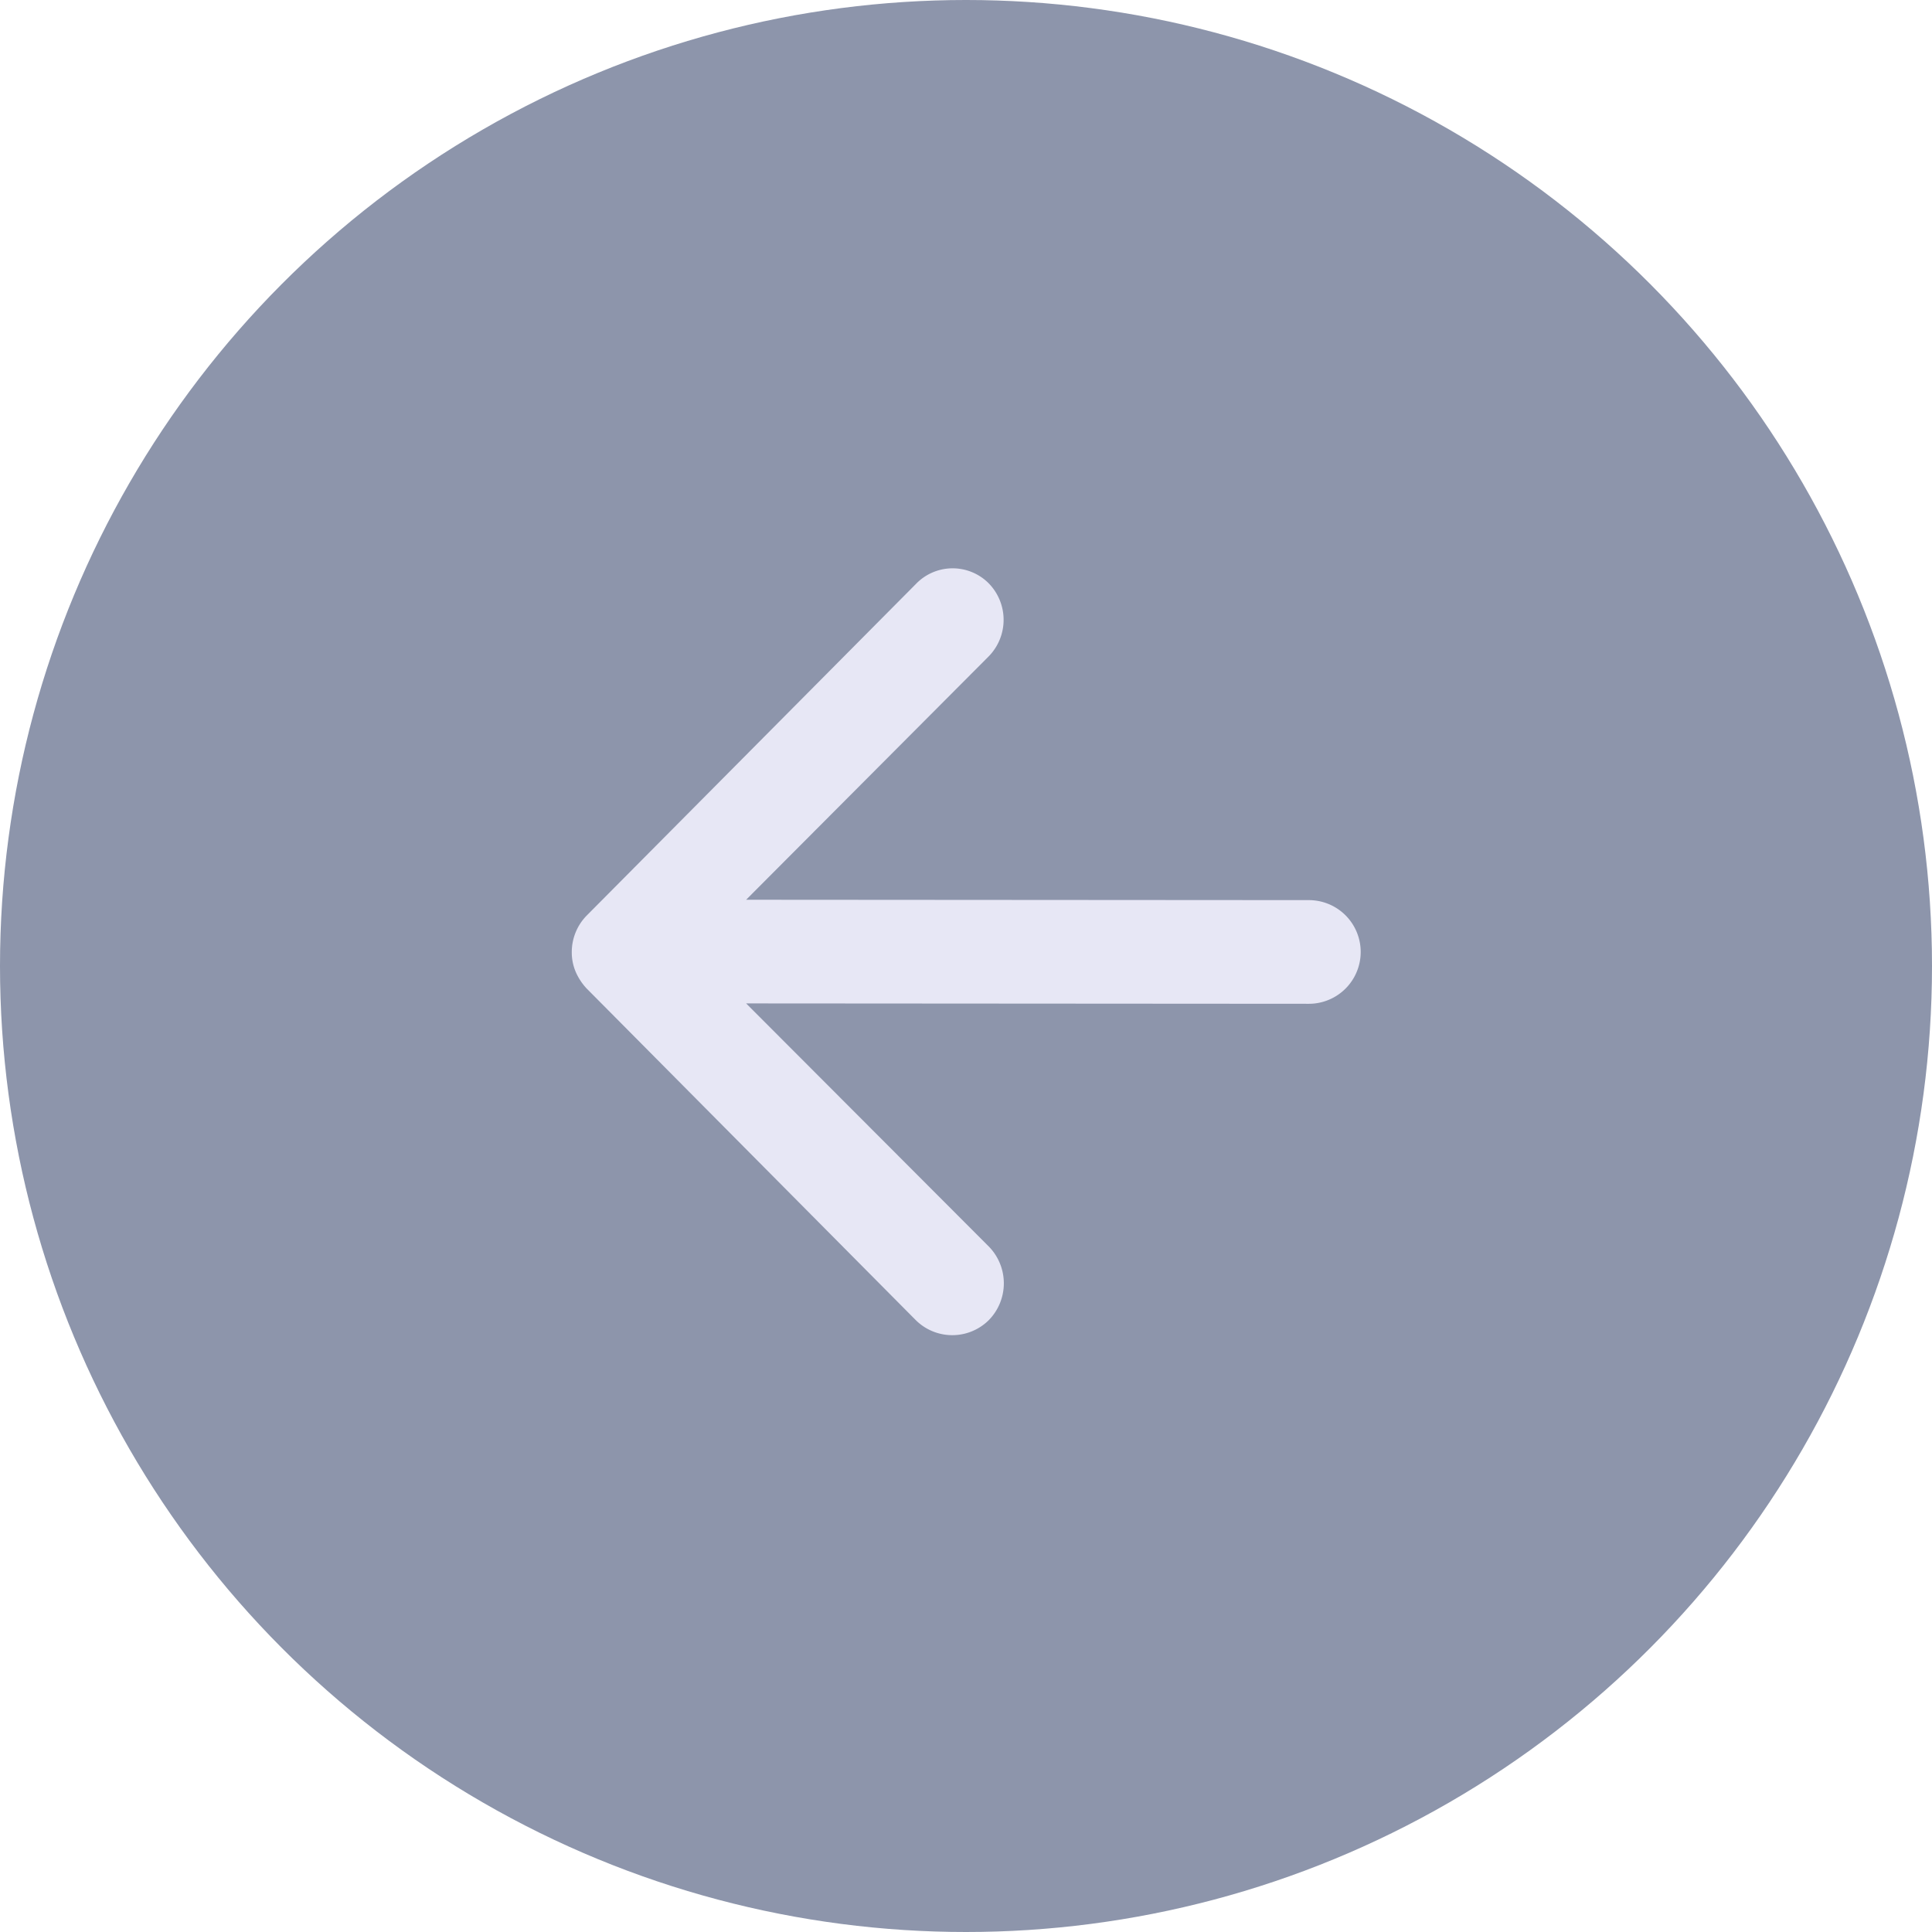
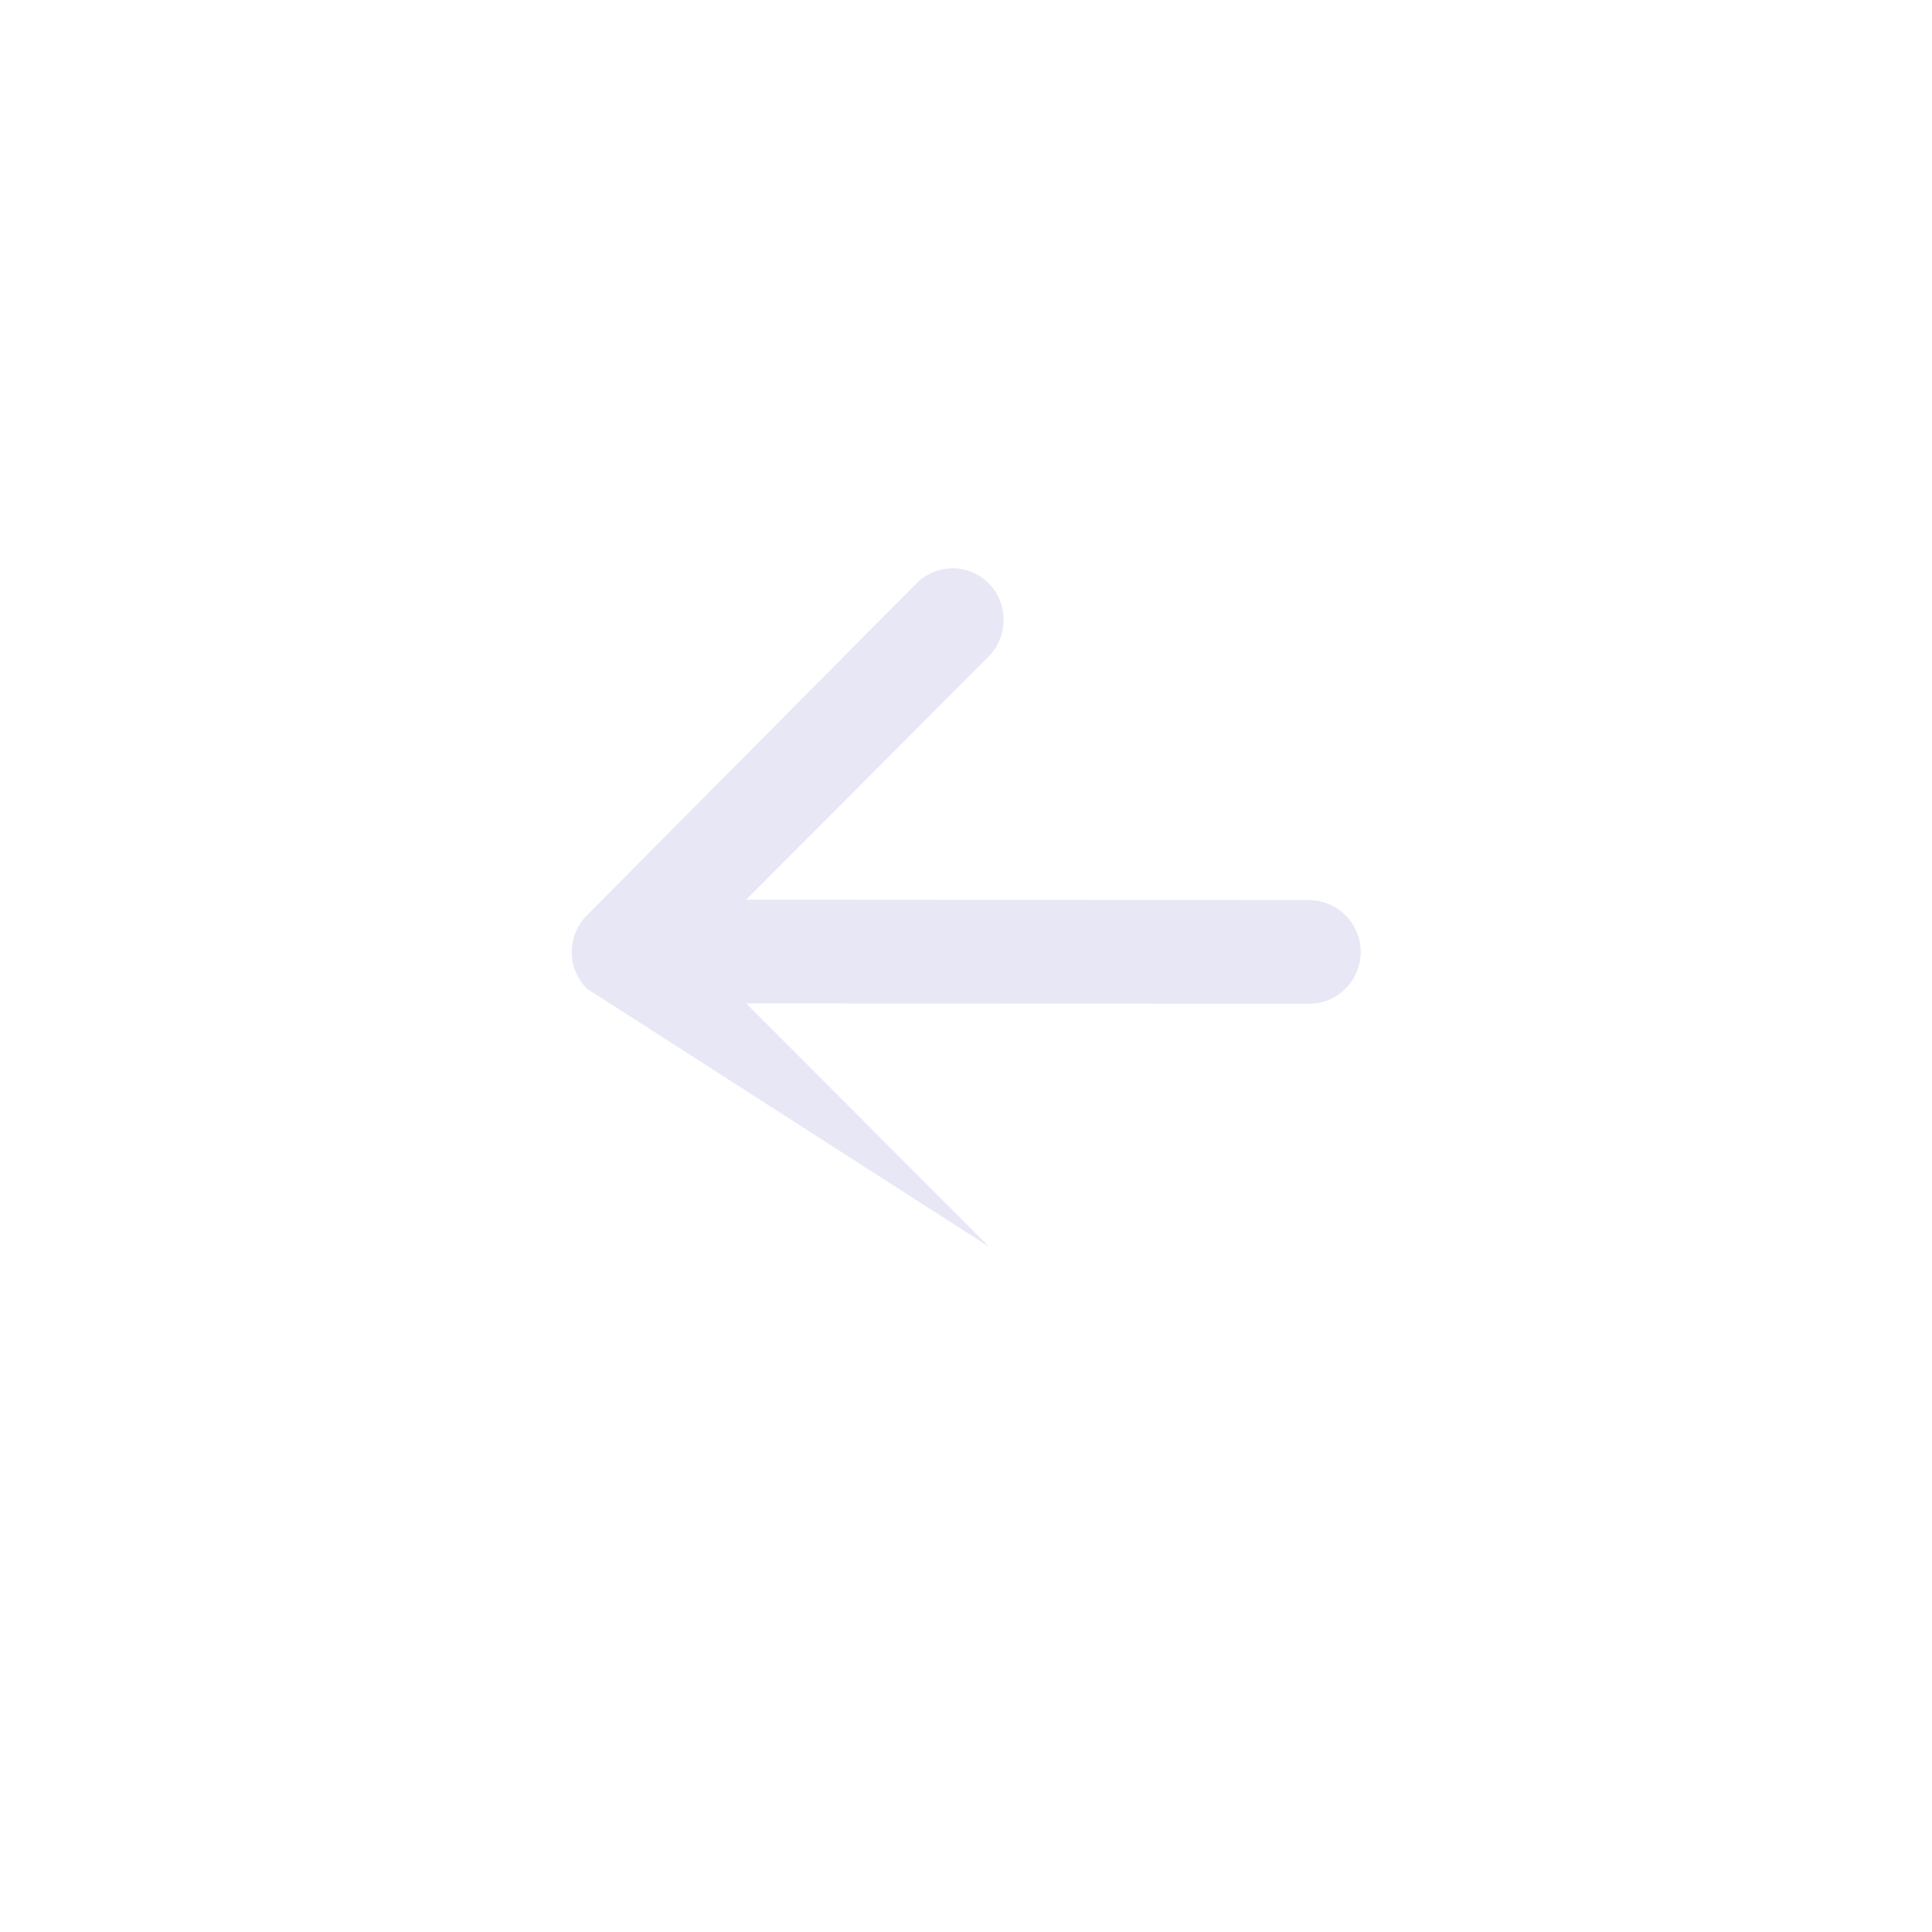
<svg xmlns="http://www.w3.org/2000/svg" width="41" height="41" viewBox="0 0 41 41">
  <g id="Group_1609" data-name="Group 1609" transform="translate(-27 -26)">
-     <circle id="Ellipse_367" data-name="Ellipse 367" cx="20.5" cy="20.5" r="20.5" transform="translate(27 26)" fill="#8d95ab" />
-     <path id="Icon_ionic-ios-arrow-round-back" data-name="Icon ionic-ios-arrow-round-back" d="M16.725,11.563a1.108,1.108,0,0,1,.008,1.56l-5.147,5.164,11.942.008a1.1,1.1,0,0,1,0,2.2l-11.942-.008,5.155,5.164a1.116,1.116,0,0,1-.008,1.56,1.1,1.1,0,0,1-1.552-.008L8.2,20.169h0a1.238,1.238,0,0,1-.229-.348,1.052,1.052,0,0,1-.085-.424,1.105,1.105,0,0,1,.314-.772l6.987-7.037A1.08,1.08,0,0,1,16.725,11.563Z" transform="translate(31.248 26.807)" fill="#e7e7f5" />
+     <path id="Icon_ionic-ios-arrow-round-back" data-name="Icon ionic-ios-arrow-round-back" d="M16.725,11.563a1.108,1.108,0,0,1,.008,1.56l-5.147,5.164,11.942.008a1.1,1.1,0,0,1,0,2.2l-11.942-.008,5.155,5.164L8.2,20.169h0a1.238,1.238,0,0,1-.229-.348,1.052,1.052,0,0,1-.085-.424,1.105,1.105,0,0,1,.314-.772l6.987-7.037A1.08,1.08,0,0,1,16.725,11.563Z" transform="translate(31.248 26.807)" fill="#e7e7f5" />
  </g>
</svg>